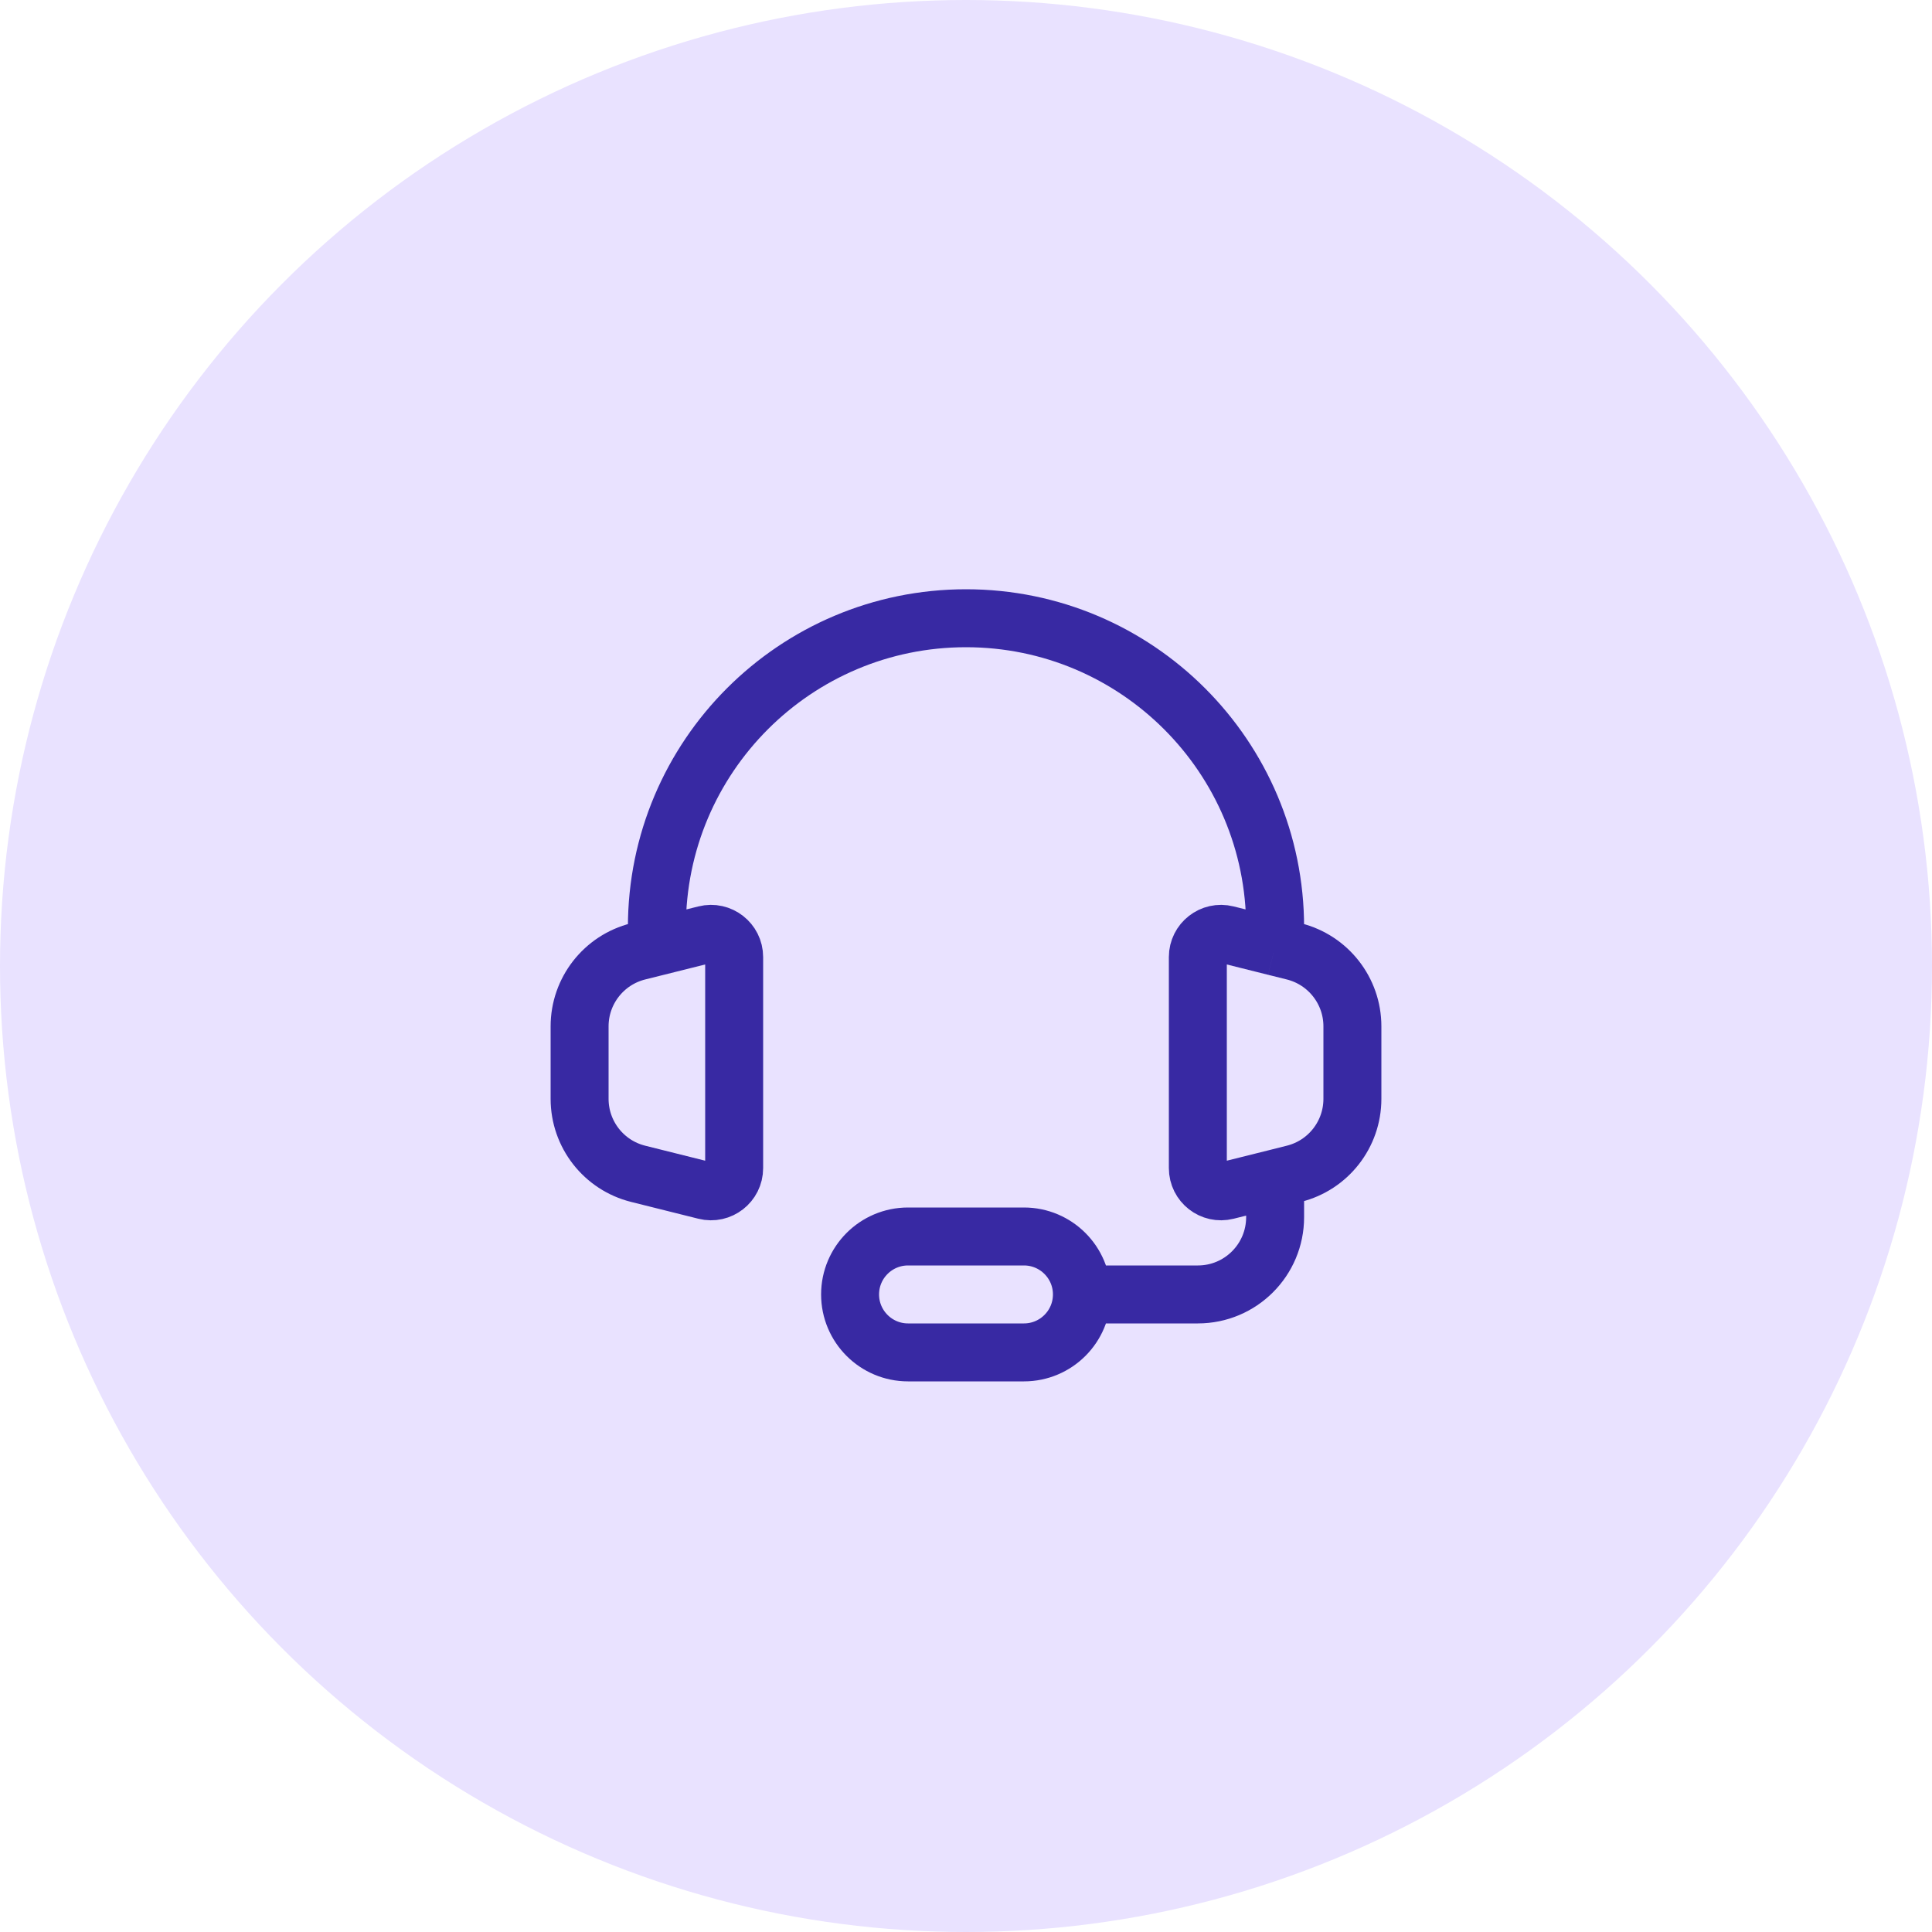
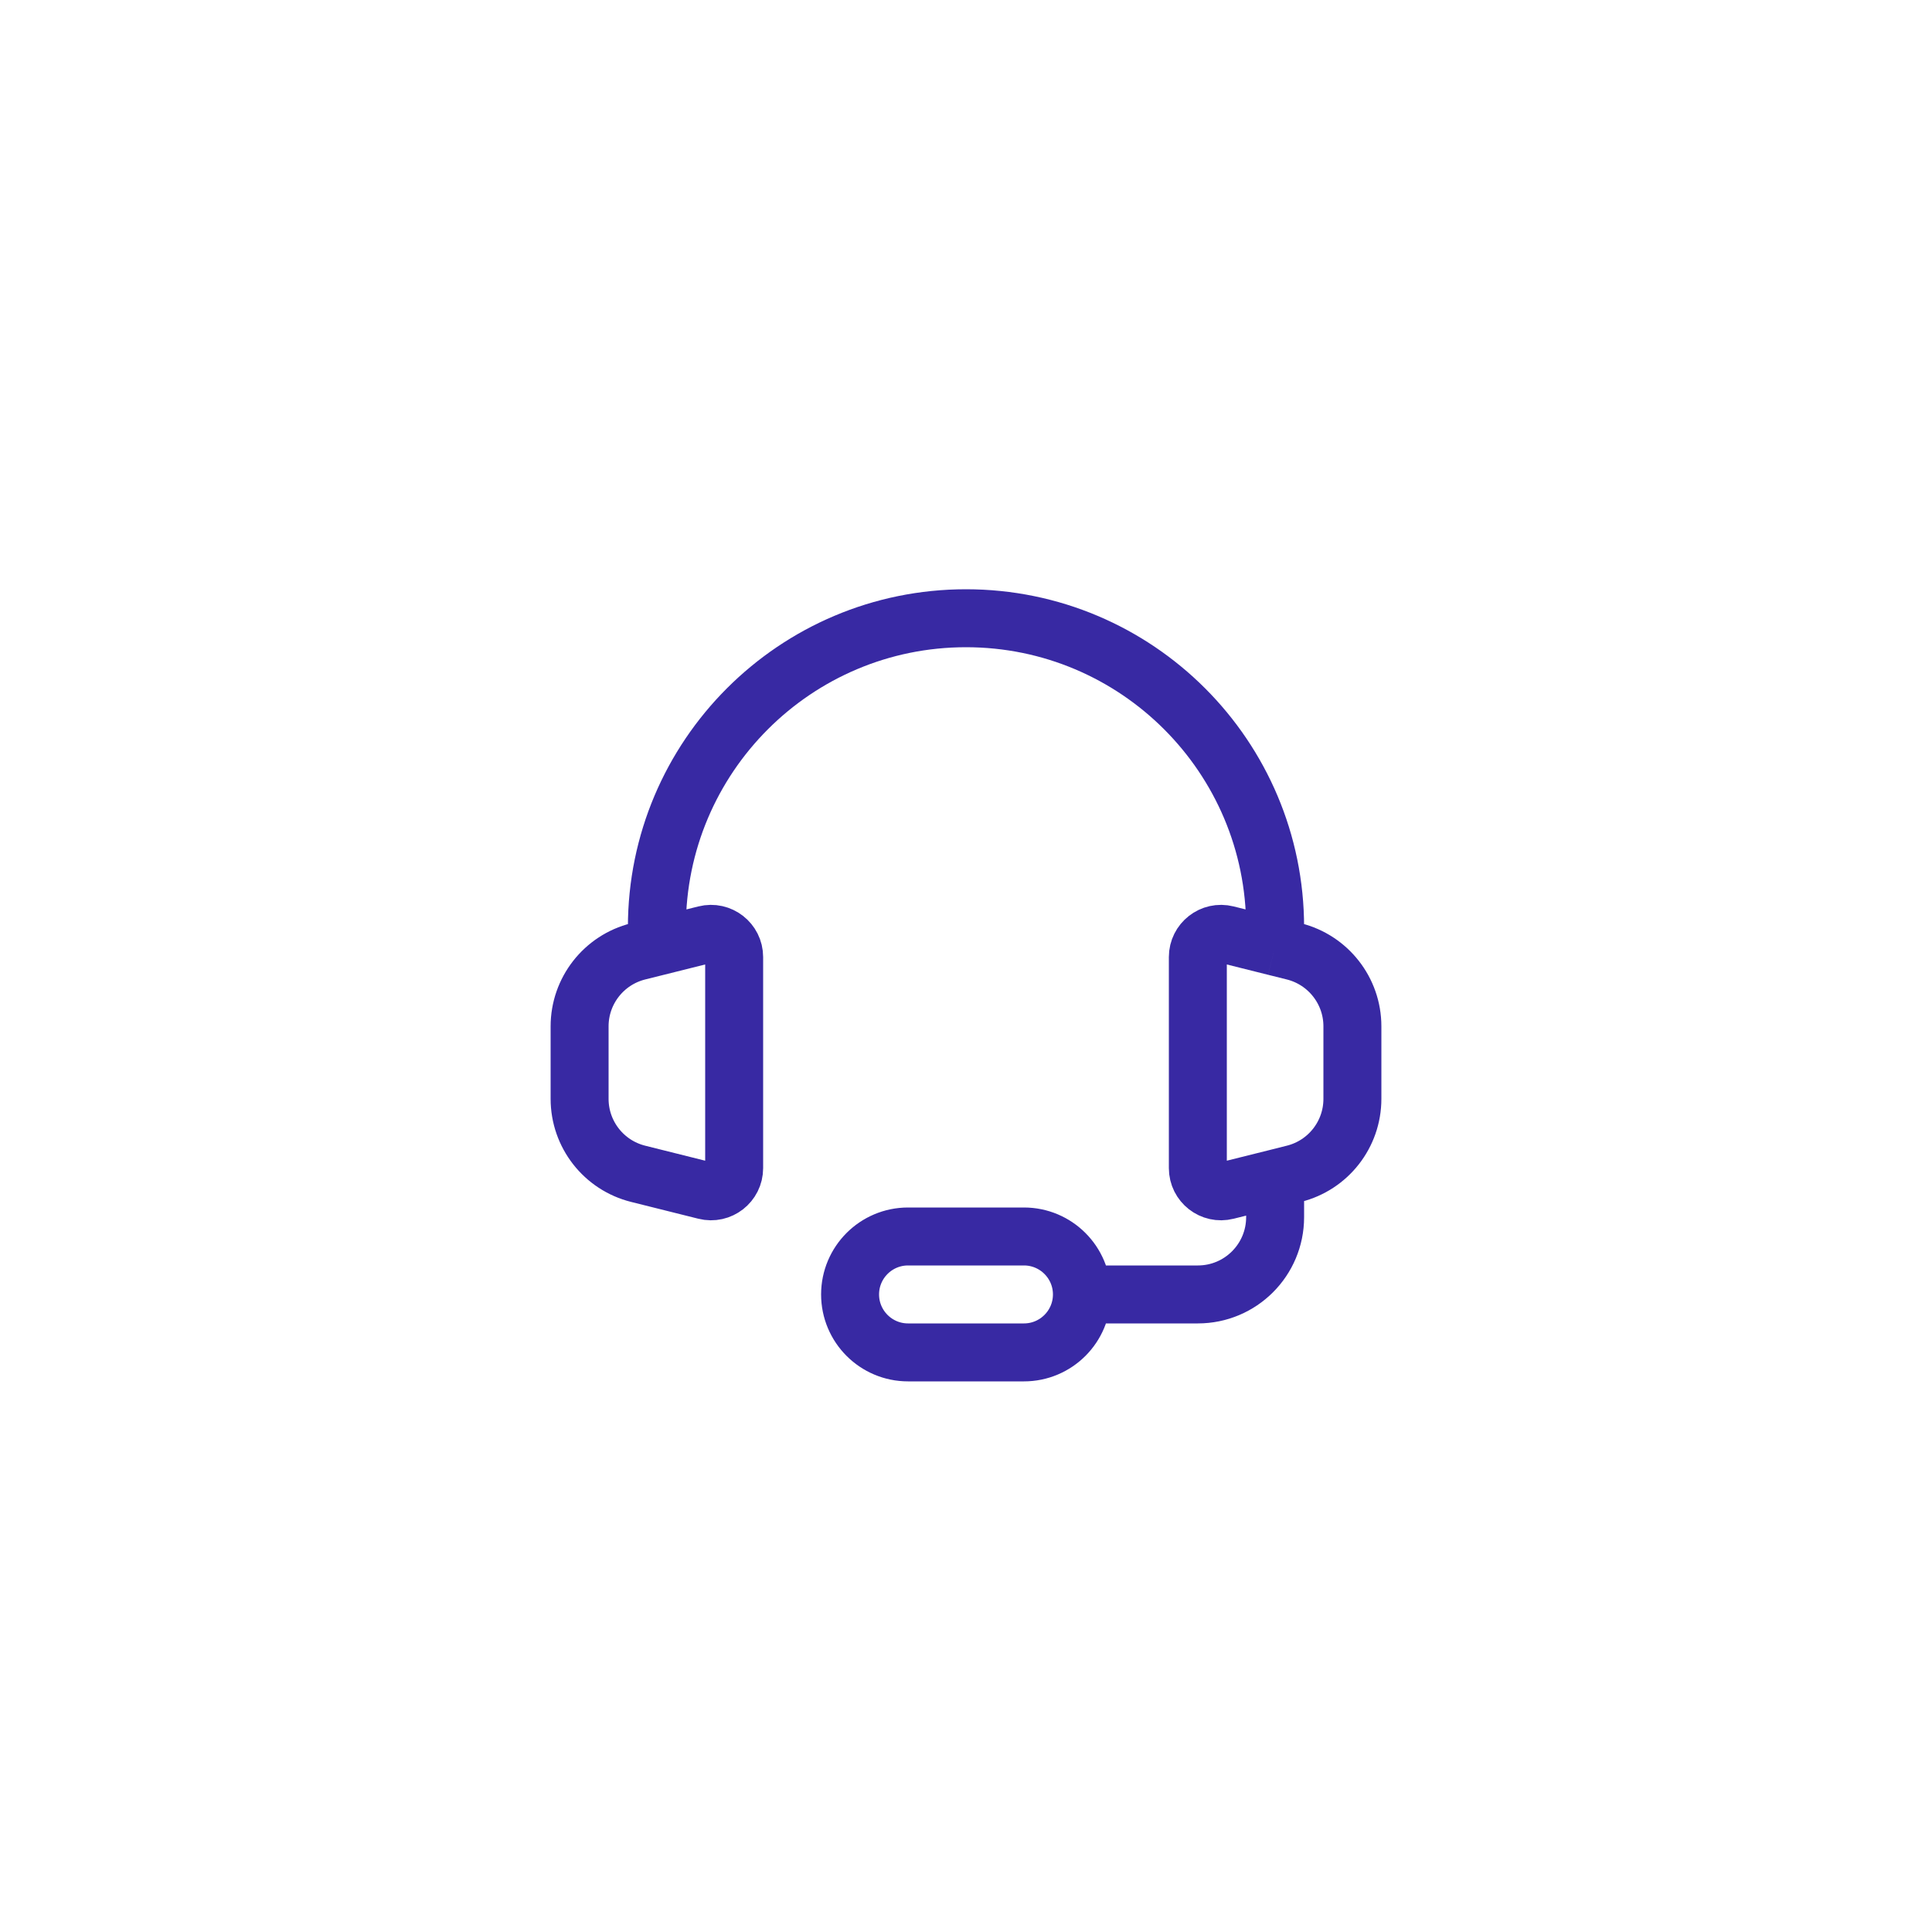
<svg xmlns="http://www.w3.org/2000/svg" fill="none" viewBox="0 0 50 50" height="50" width="50">
-   <circle fill="#E9E2FF" r="25" cy="25" cx="25" />
  <path stroke-width="1.5" stroke="#3829A3" d="M17 24.5L16.515 24.621C15.625 24.844 15 25.644 15 26.561V28.438C15 29.356 15.625 30.156 16.515 30.378L18.255 30.813C18.633 30.908 19 30.622 19 30.231V24.768C19 24.378 18.633 24.091 18.255 24.186L17 24.5ZM17 24.5V24C17 19.582 20.582 16 25 16C29.418 16 33 19.582 33 24V24.5M33 24.5L33.485 24.621C34.375 24.844 35 25.644 35 26.561V28.438C35 29.356 34.375 30.156 33.485 30.378L33 30.5M33 24.5L31.745 24.186C31.367 24.091 31 24.378 31 24.768V30.231C31 30.622 31.367 30.908 31.745 30.813L33 30.5M33 30.5V31V31.5C33 32.605 32.105 33.5 31 33.5H28M28 33.5C28 32.672 27.328 32 26.5 32H23.5C22.672 32 22 32.672 22 33.5C22 34.328 22.672 35 23.5 35H26.5C27.328 35 28 34.328 28 33.5Z" />
</svg>